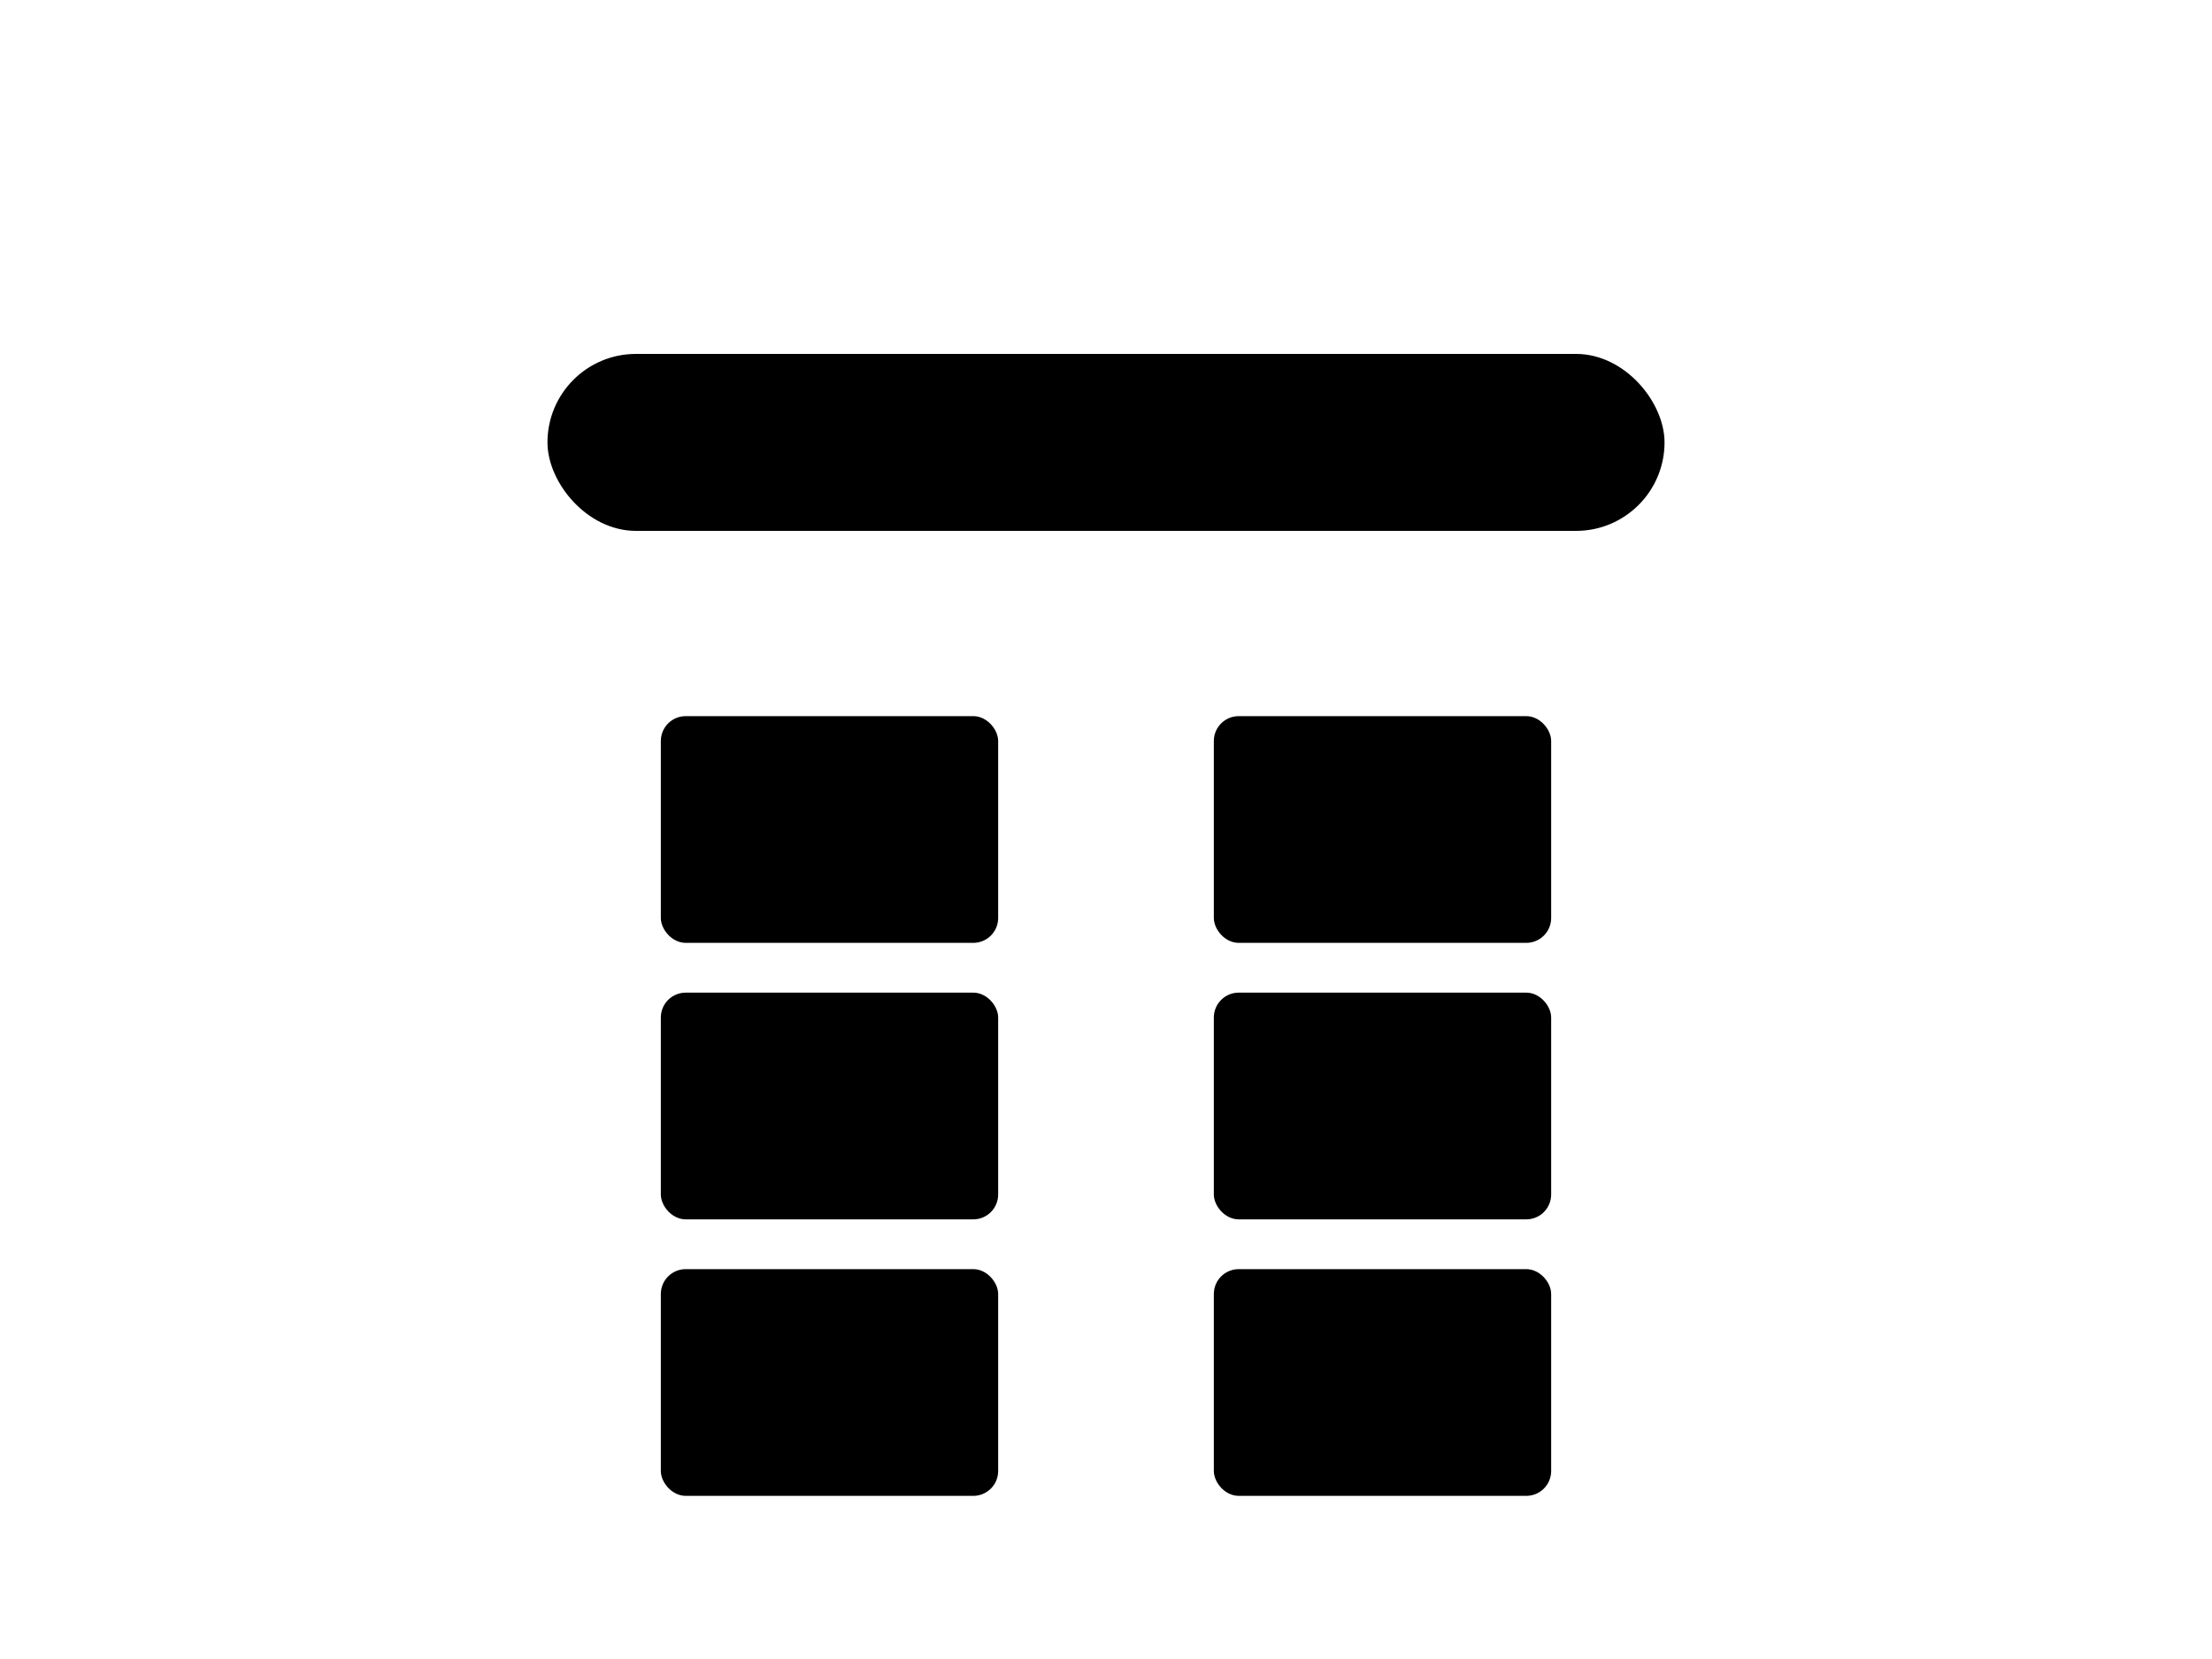
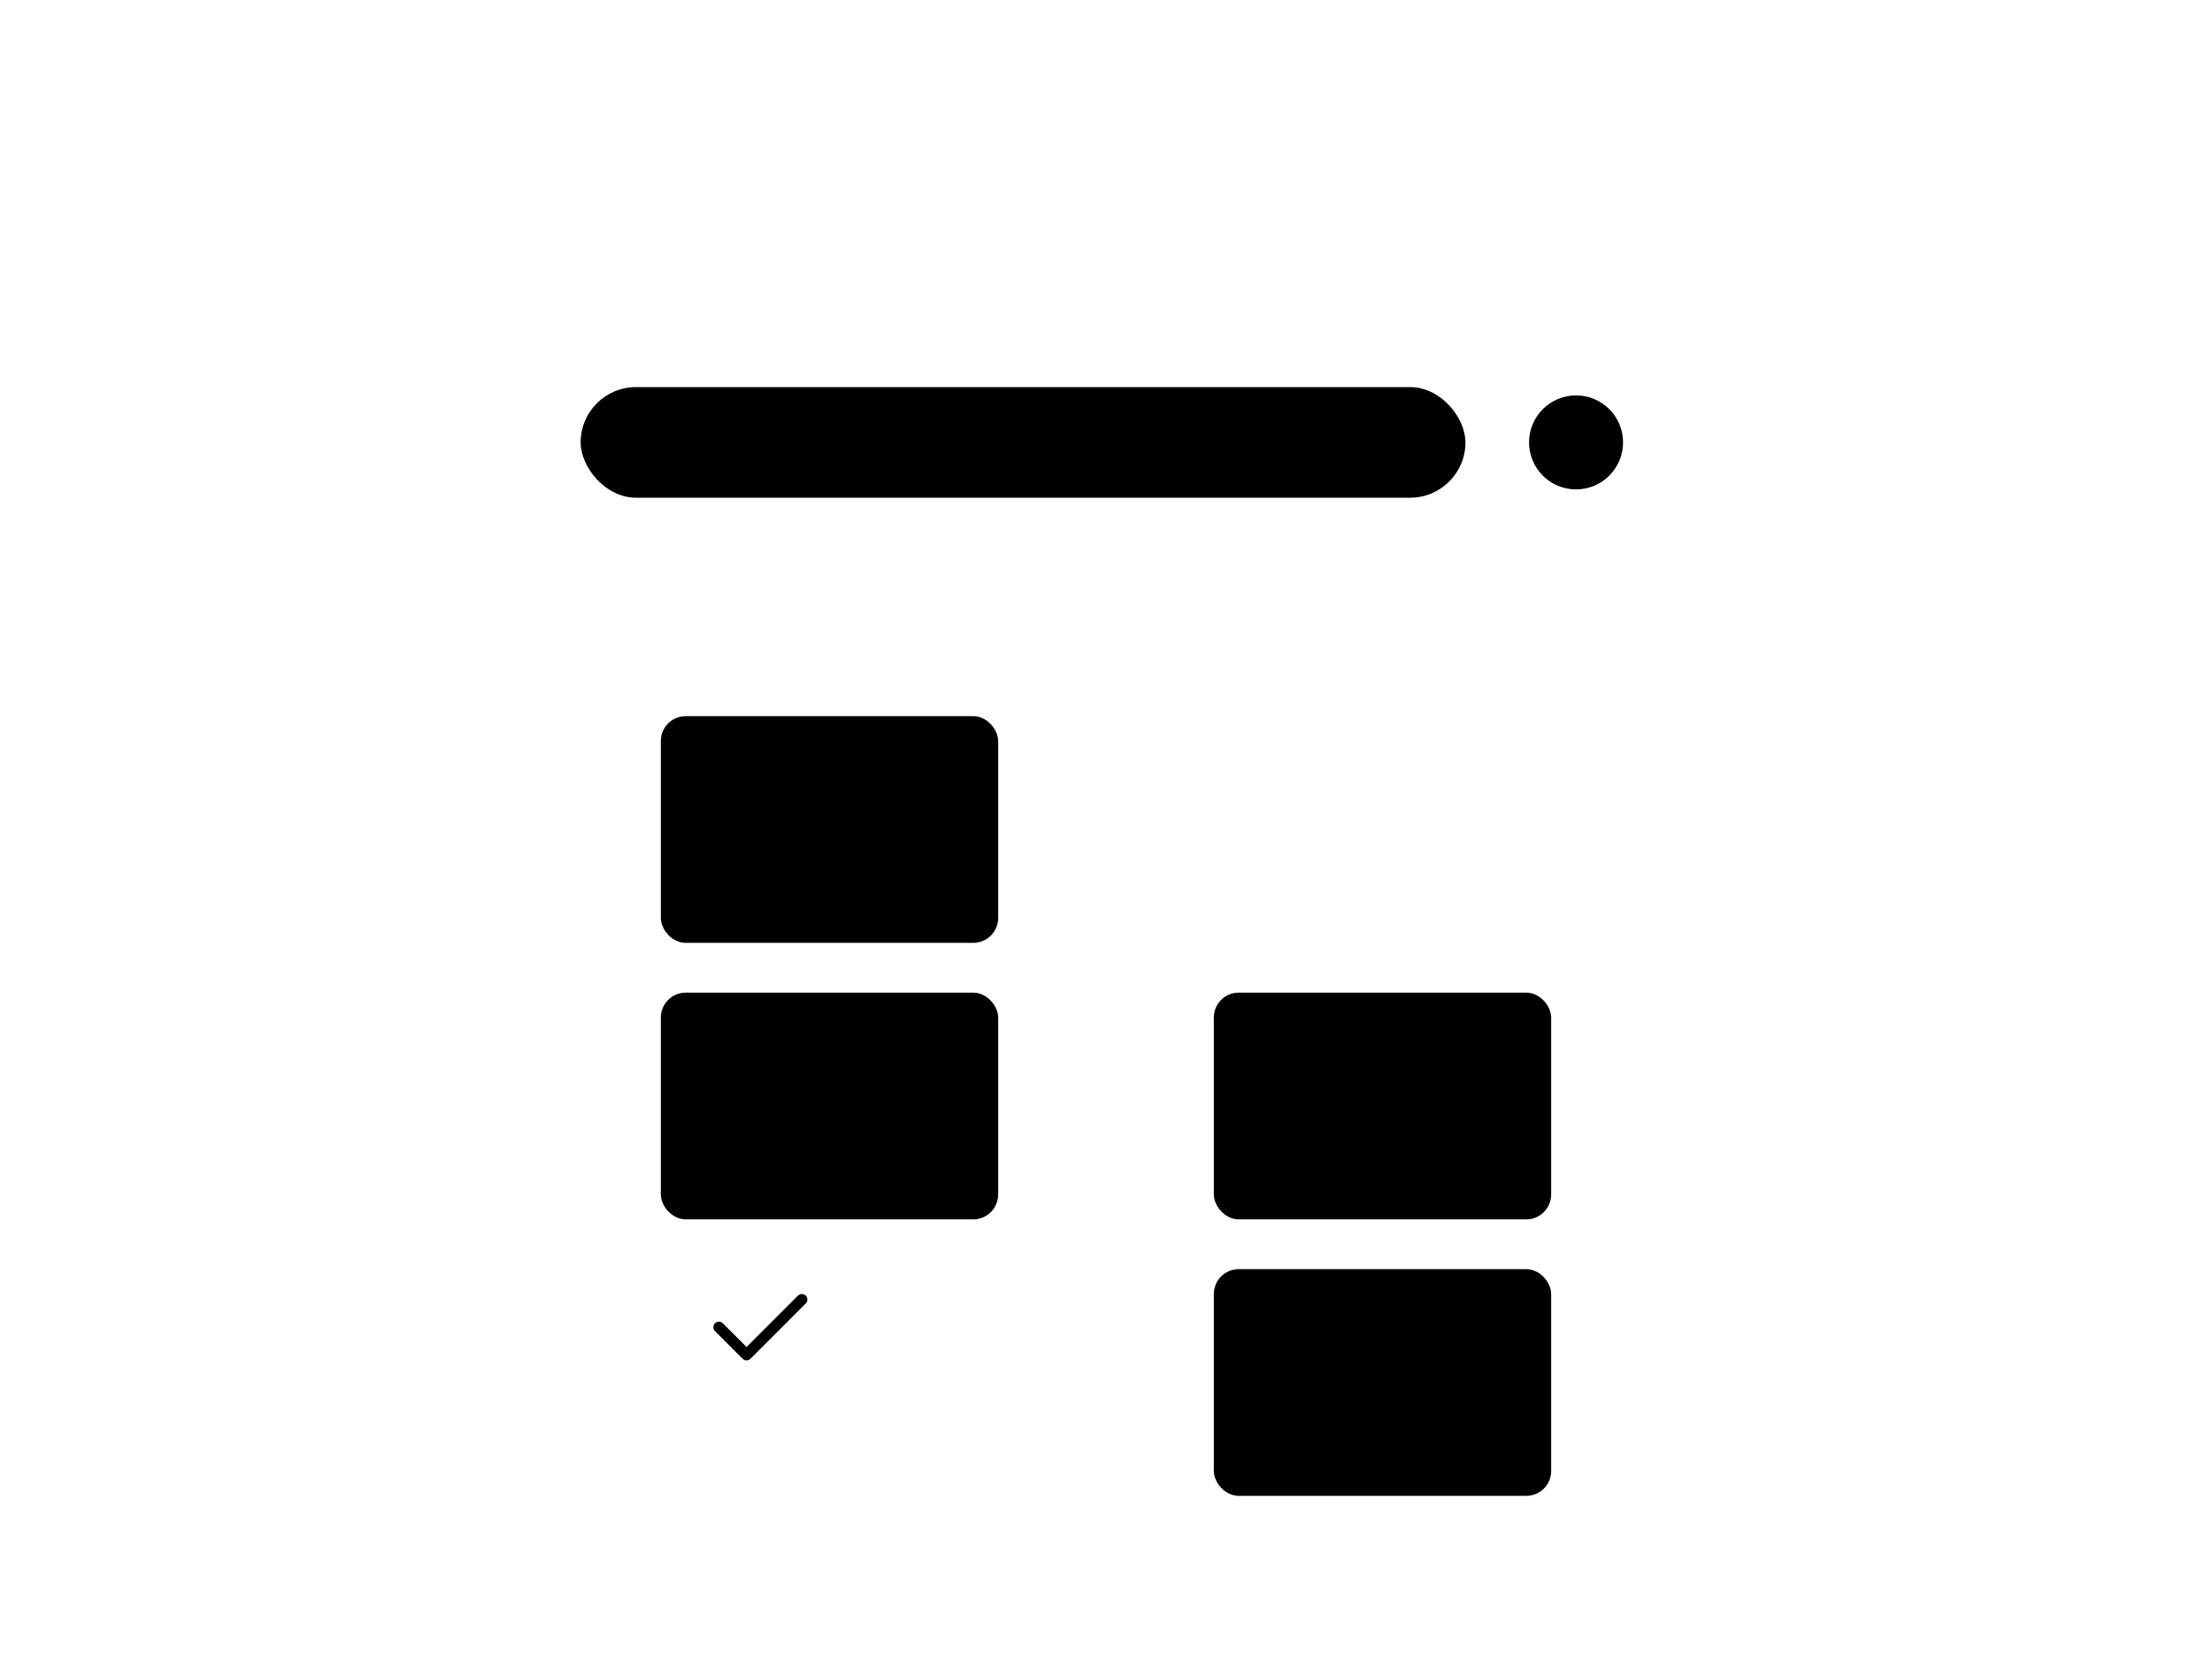
<svg xmlns="http://www.w3.org/2000/svg" width="400" height="300" viewBox="0 0 400 300" fill="none">
  <defs>
    <linearGradient id="primary" x1="0%" y1="0%" x2="100%" y2="100%">
      <stop offset="0%" style="stop-color:oklch(0.749 0.068 191);stop-opacity:1" />
      <stop offset="100%" style="stop-color:oklch(0.4 0.055 195.173);stop-opacity:1" />
    </linearGradient>
  </defs>
  <g transform="translate(200, 80)">
-     <rect x="-100" y="-15" width="200" height="30" rx="15" fill="url(#primary)" opacity="0.1" stroke="url(#primary)" stroke-width="2" />
    <rect x="-95" y="-10" width="160" height="20" rx="10" fill="url(#primary)" opacity="0.2" />
    <circle cx="85" cy="0" r="8" fill="url(#primary)" opacity="0.3" stroke="url(#primary)" stroke-width="1" />
-     <path d="M90 5 L95 10" stroke="url(#primary)" stroke-width="1.5" stroke-linecap="round" />
  </g>
  <g transform="translate(200, 150)">
    <rect x="-80" y="-20" width="60" height="40" rx="4" fill="url(#primary)" opacity="0.3" stroke="url(#primary)" stroke-width="1" />
    <path d="M-70 -10 L-65 -5 L-55 -15" stroke="url(#primary)" stroke-width="2" stroke-linecap="round" stroke-linejoin="round" />
  </g>
  <g transform="translate(200, 200)">
    <rect x="-80" y="-20" width="60" height="40" rx="4" fill="url(#primary)" opacity="0.2" stroke="url(#primary)" stroke-width="1" />
    <path d="M-70 -10 L-55 -5 M-55 -10 L-70 -5" stroke="url(#primary)" stroke-width="2" stroke-linecap="round" />
  </g>
  <g transform="translate(200, 250)">
-     <rect x="-80" y="-20" width="60" height="40" rx="4" fill="url(#primary)" opacity="0.15" stroke="url(#primary)" stroke-width="1" />
    <path d="M-70 -10 L-65 -5 L-55 -15" stroke="url(#primary)" stroke-width="2" stroke-linecap="round" stroke-linejoin="round" />
  </g>
  <g transform="translate(200, 150)">
-     <rect x="20" y="-20" width="60" height="40" rx="4" fill="url(#primary)" opacity="0.25" stroke="url(#primary)" stroke-width="1" />
-     <path d="M30 -10 L45 -5 M45 -10 L30 -5" stroke="url(#primary)" stroke-width="2" stroke-linecap="round" />
-   </g>
+     </g>
  <g transform="translate(200, 200)">
    <rect x="20" y="-20" width="60" height="40" rx="4" fill="url(#primary)" opacity="0.2" stroke="url(#primary)" stroke-width="1" />
    <path d="M30 -10 L35 -5 L45 -15" stroke="url(#primary)" stroke-width="2" stroke-linecap="round" stroke-linejoin="round" />
  </g>
  <g transform="translate(200, 250)">
    <rect x="20" y="-20" width="60" height="40" rx="4" fill="url(#primary)" opacity="0.1" stroke="url(#primary)" stroke-width="1" />
    <path d="M30 -10 L45 -5 M45 -10 L30 -5" stroke="url(#primary)" stroke-width="2" stroke-linecap="round" />
  </g>
</svg>